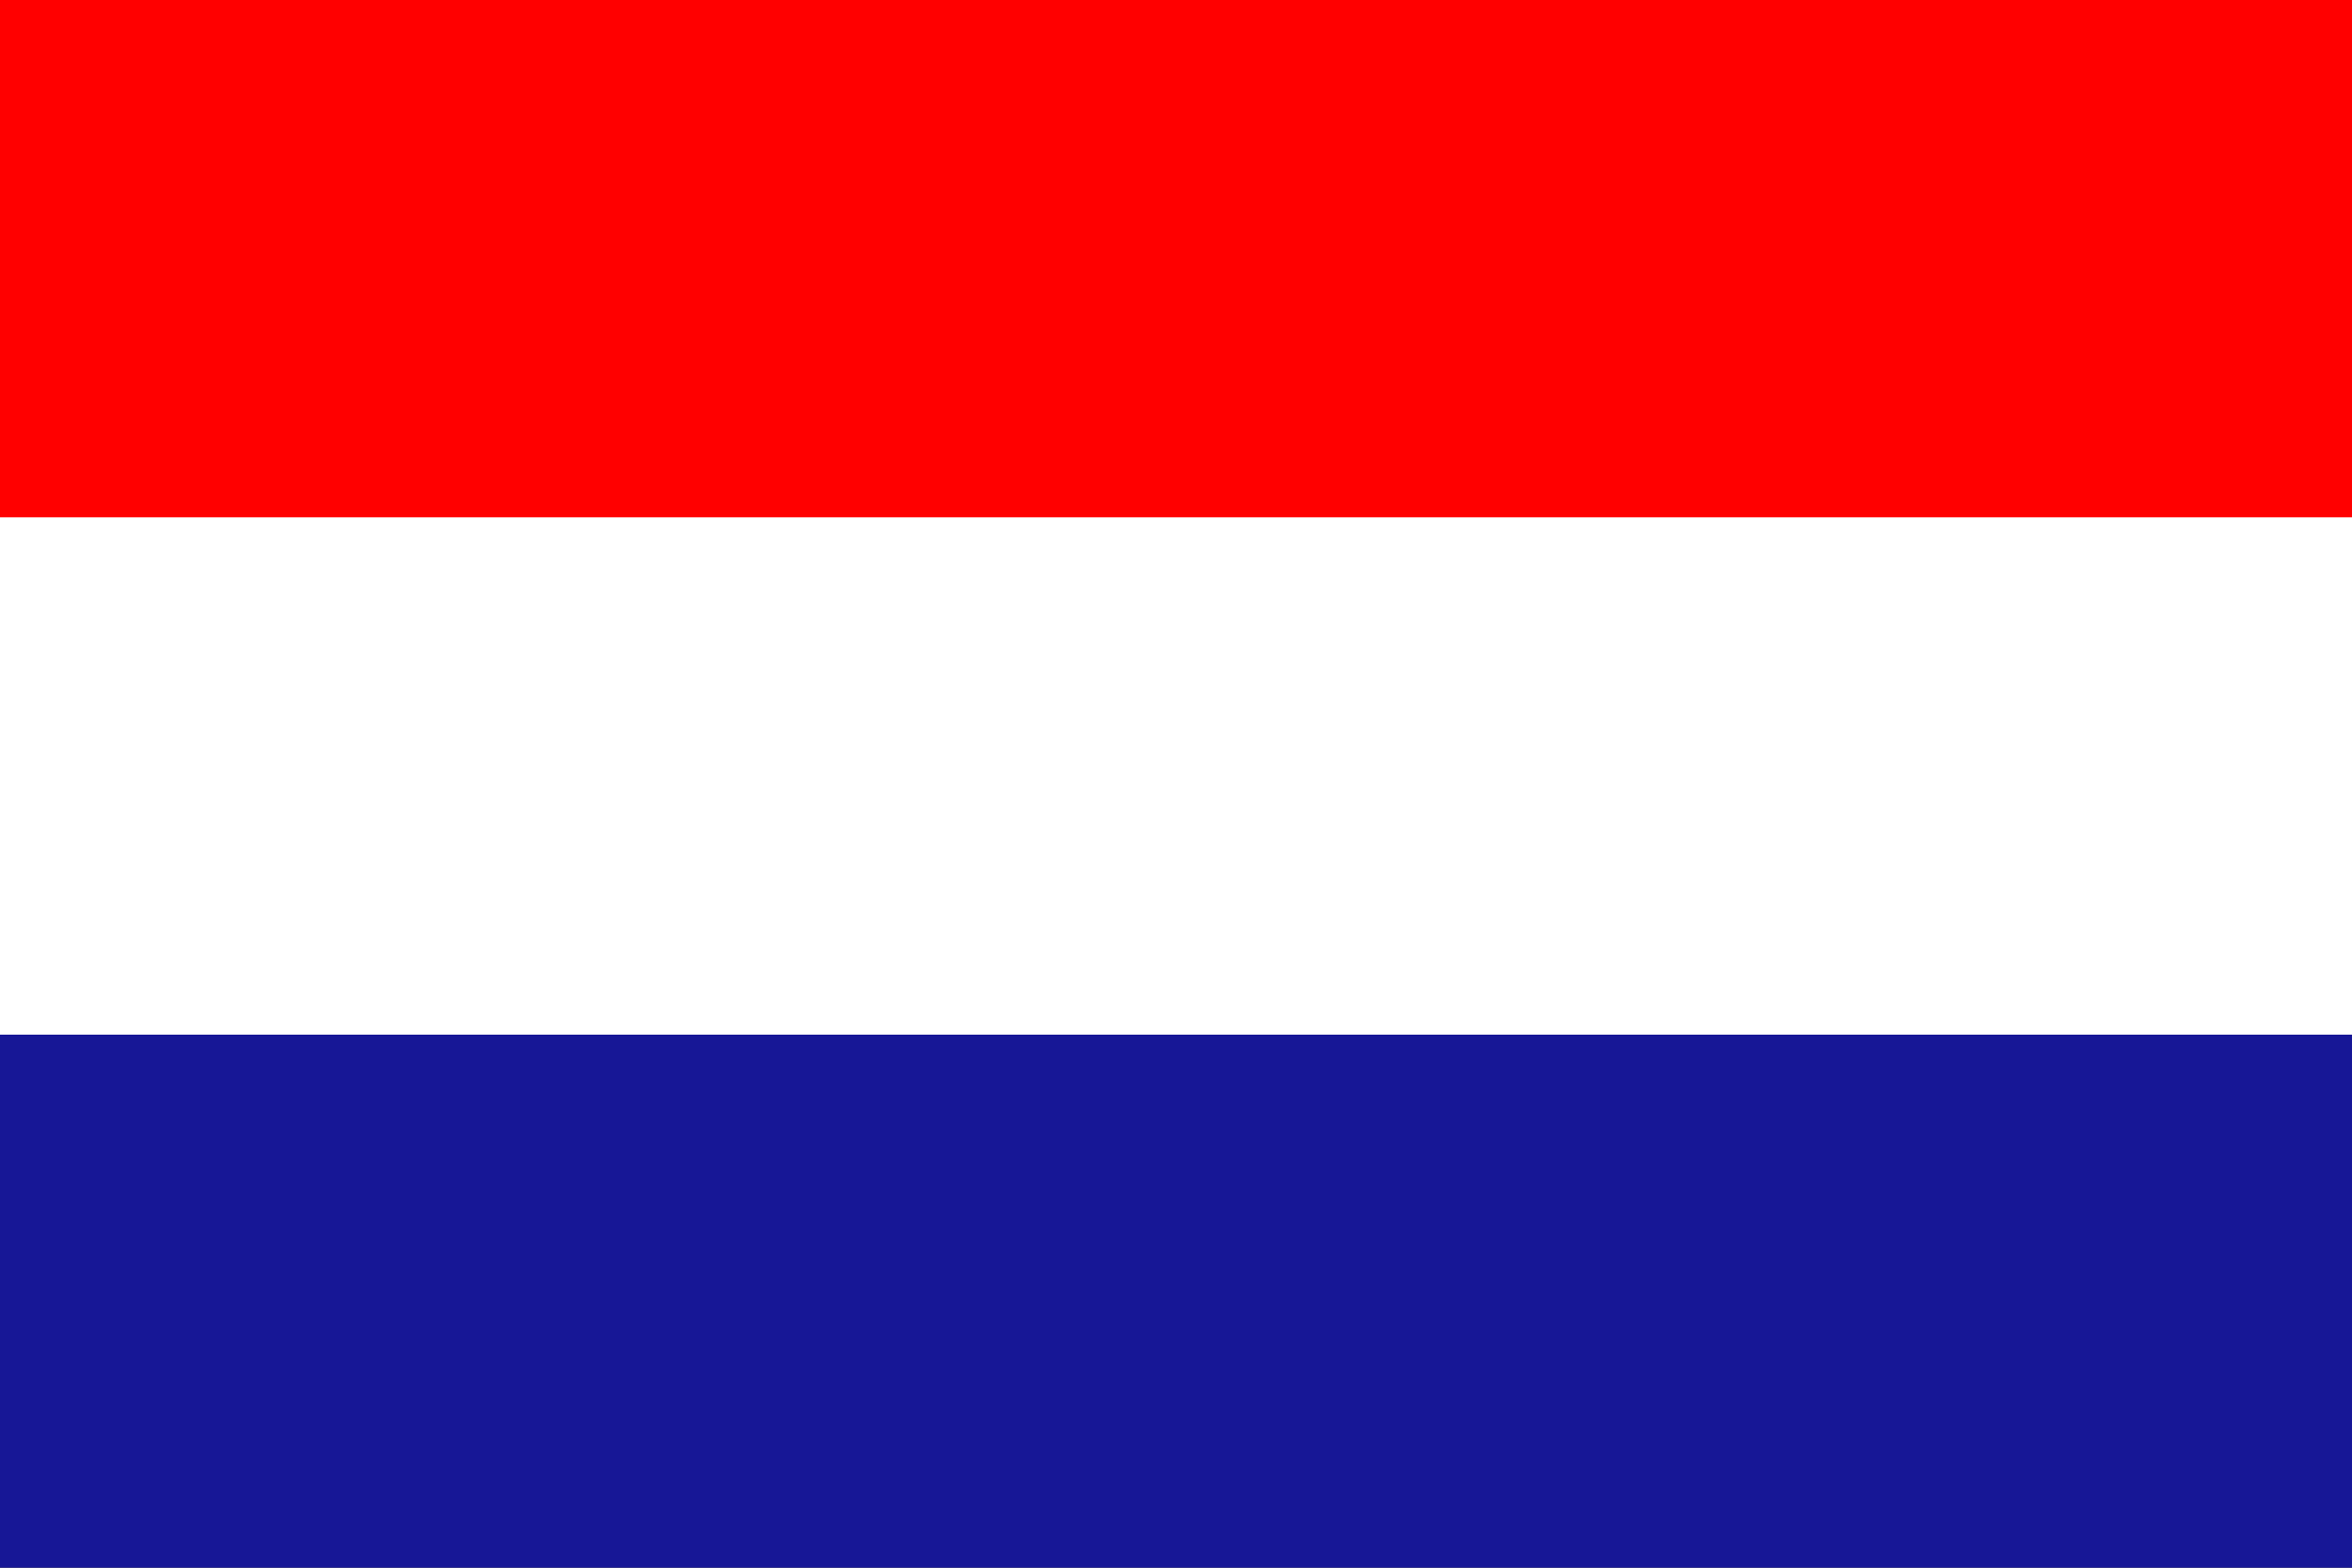
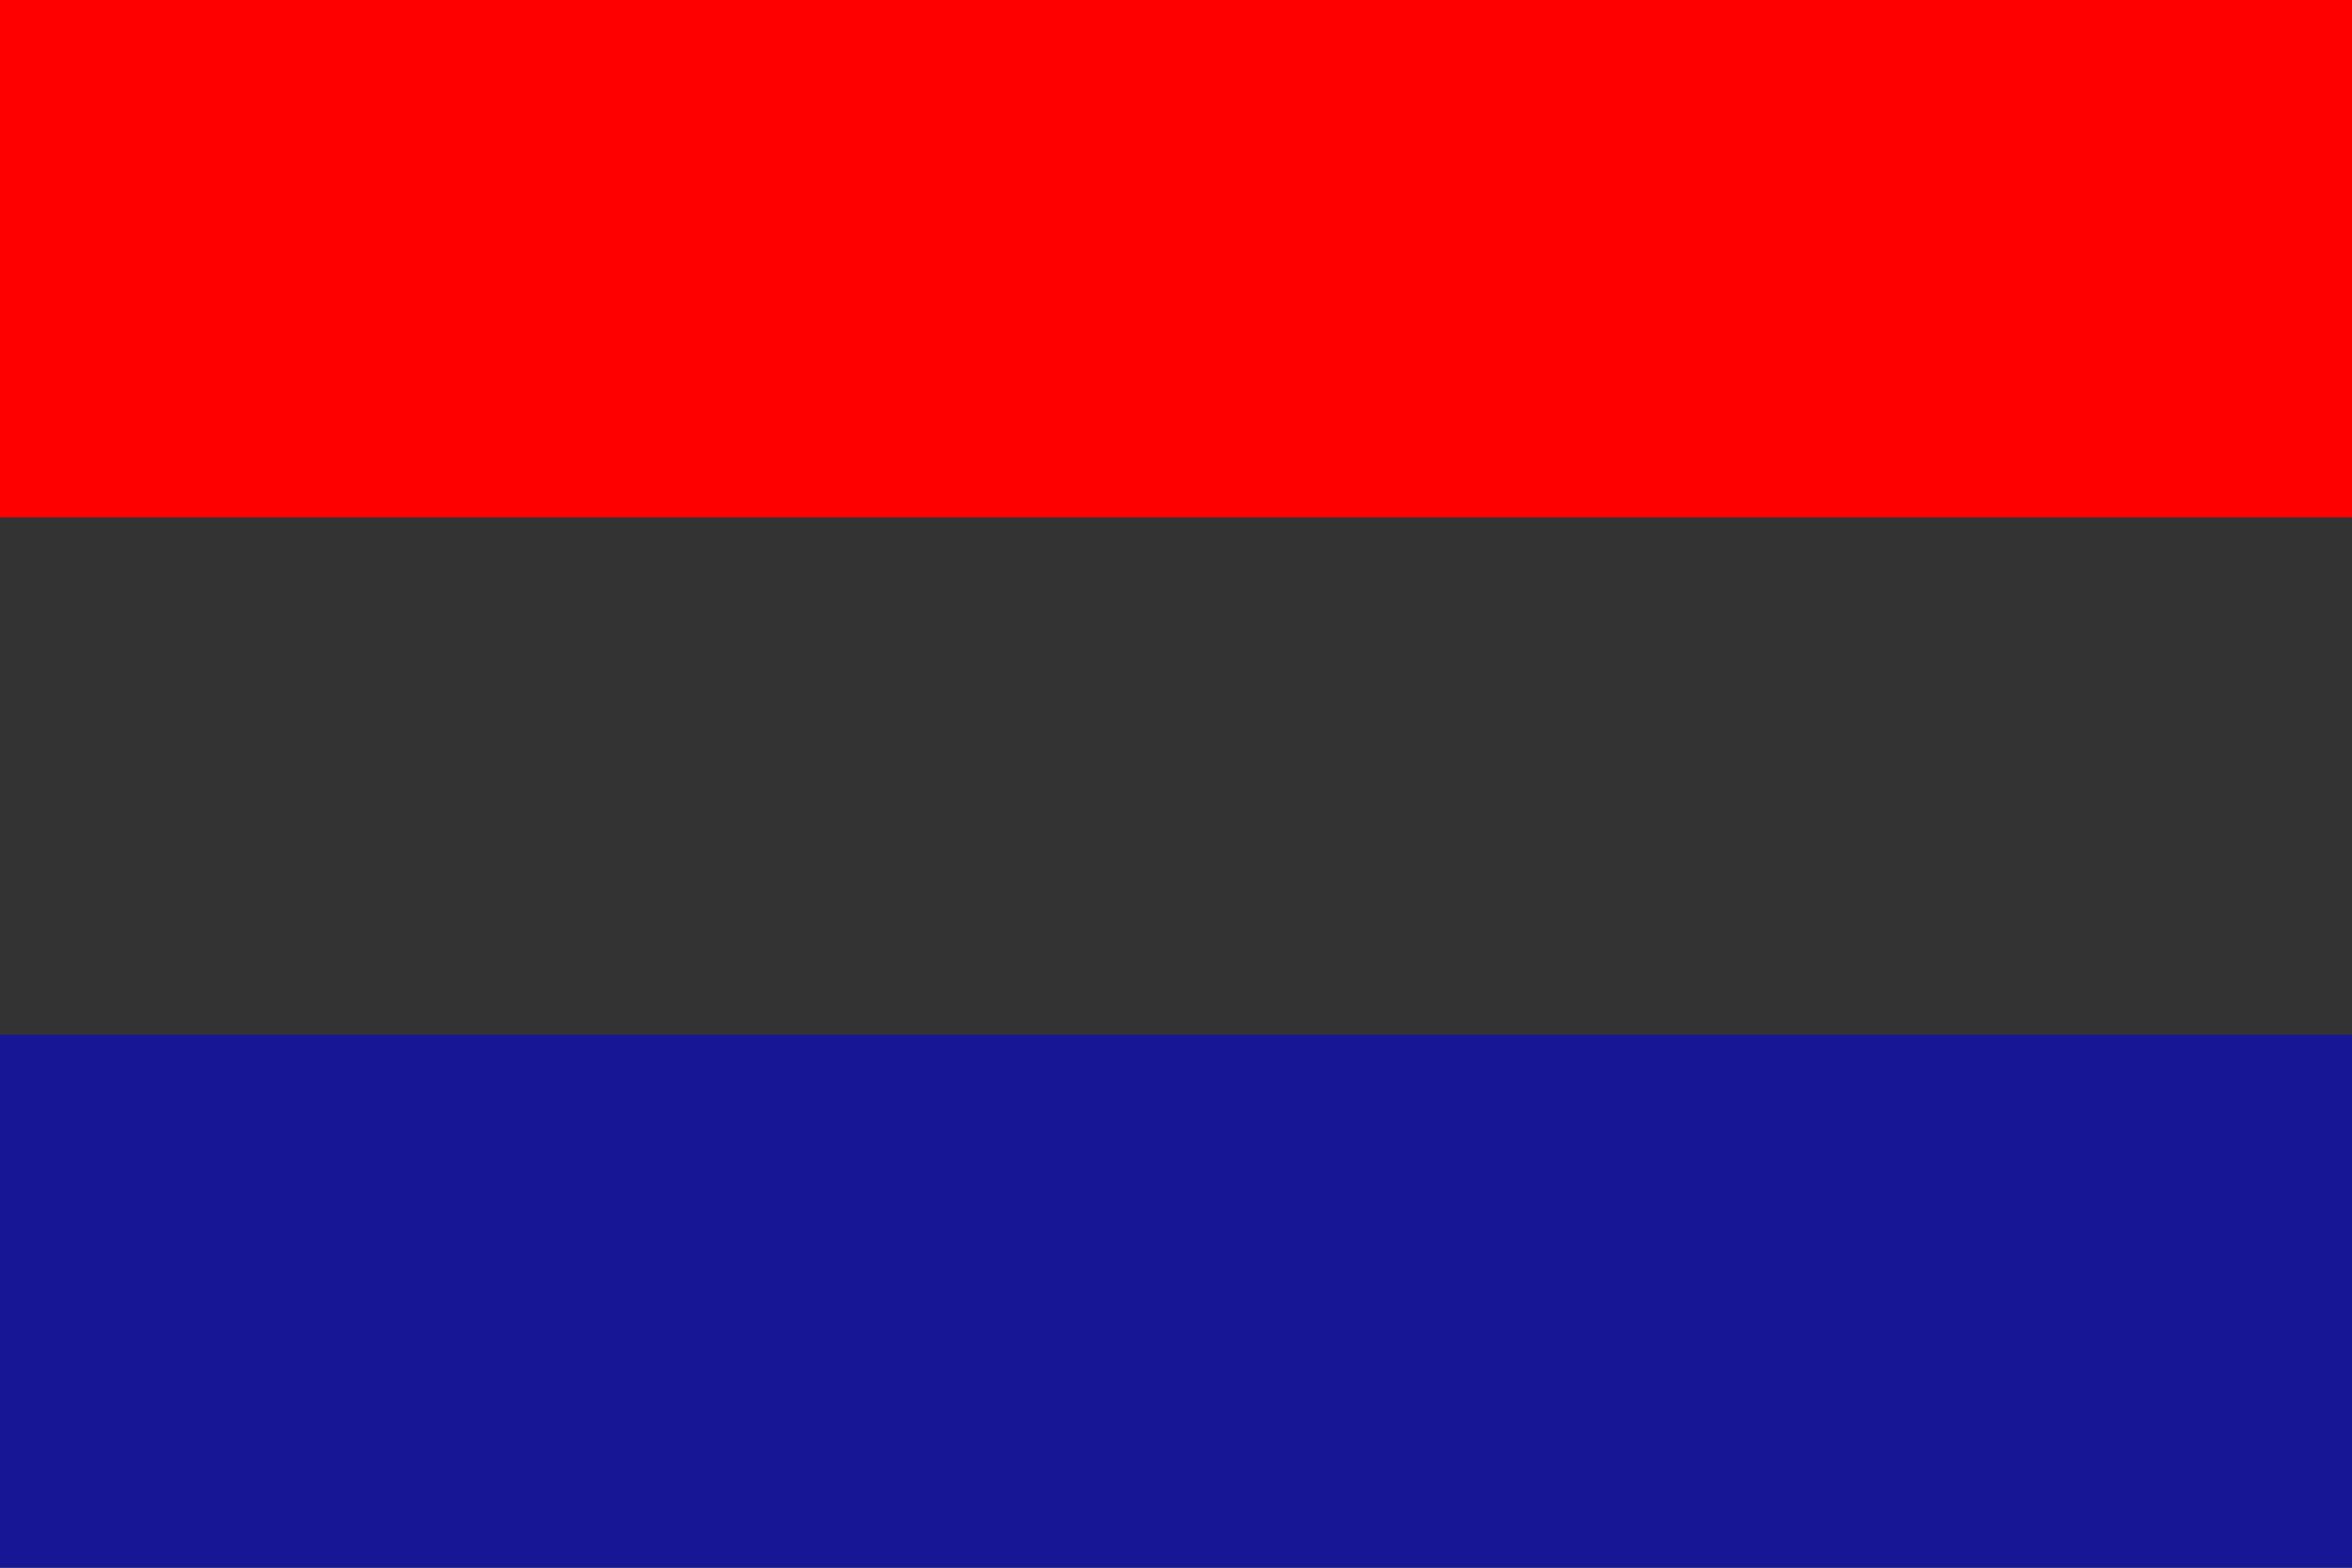
<svg xmlns="http://www.w3.org/2000/svg" viewBox="0 0 3 2">
  <rect x="0" y="0" width="3" height="2" fill="#333333" stroke="none" />
  <rect width="3" height="0.66" y="0" fill="#FF0000" />
-   <rect width="3" height="0.66" y="0.66" fill="#FFFFFF" />
  <rect width="3" height="0.68" y="1.32" fill="#171796" />
</svg>